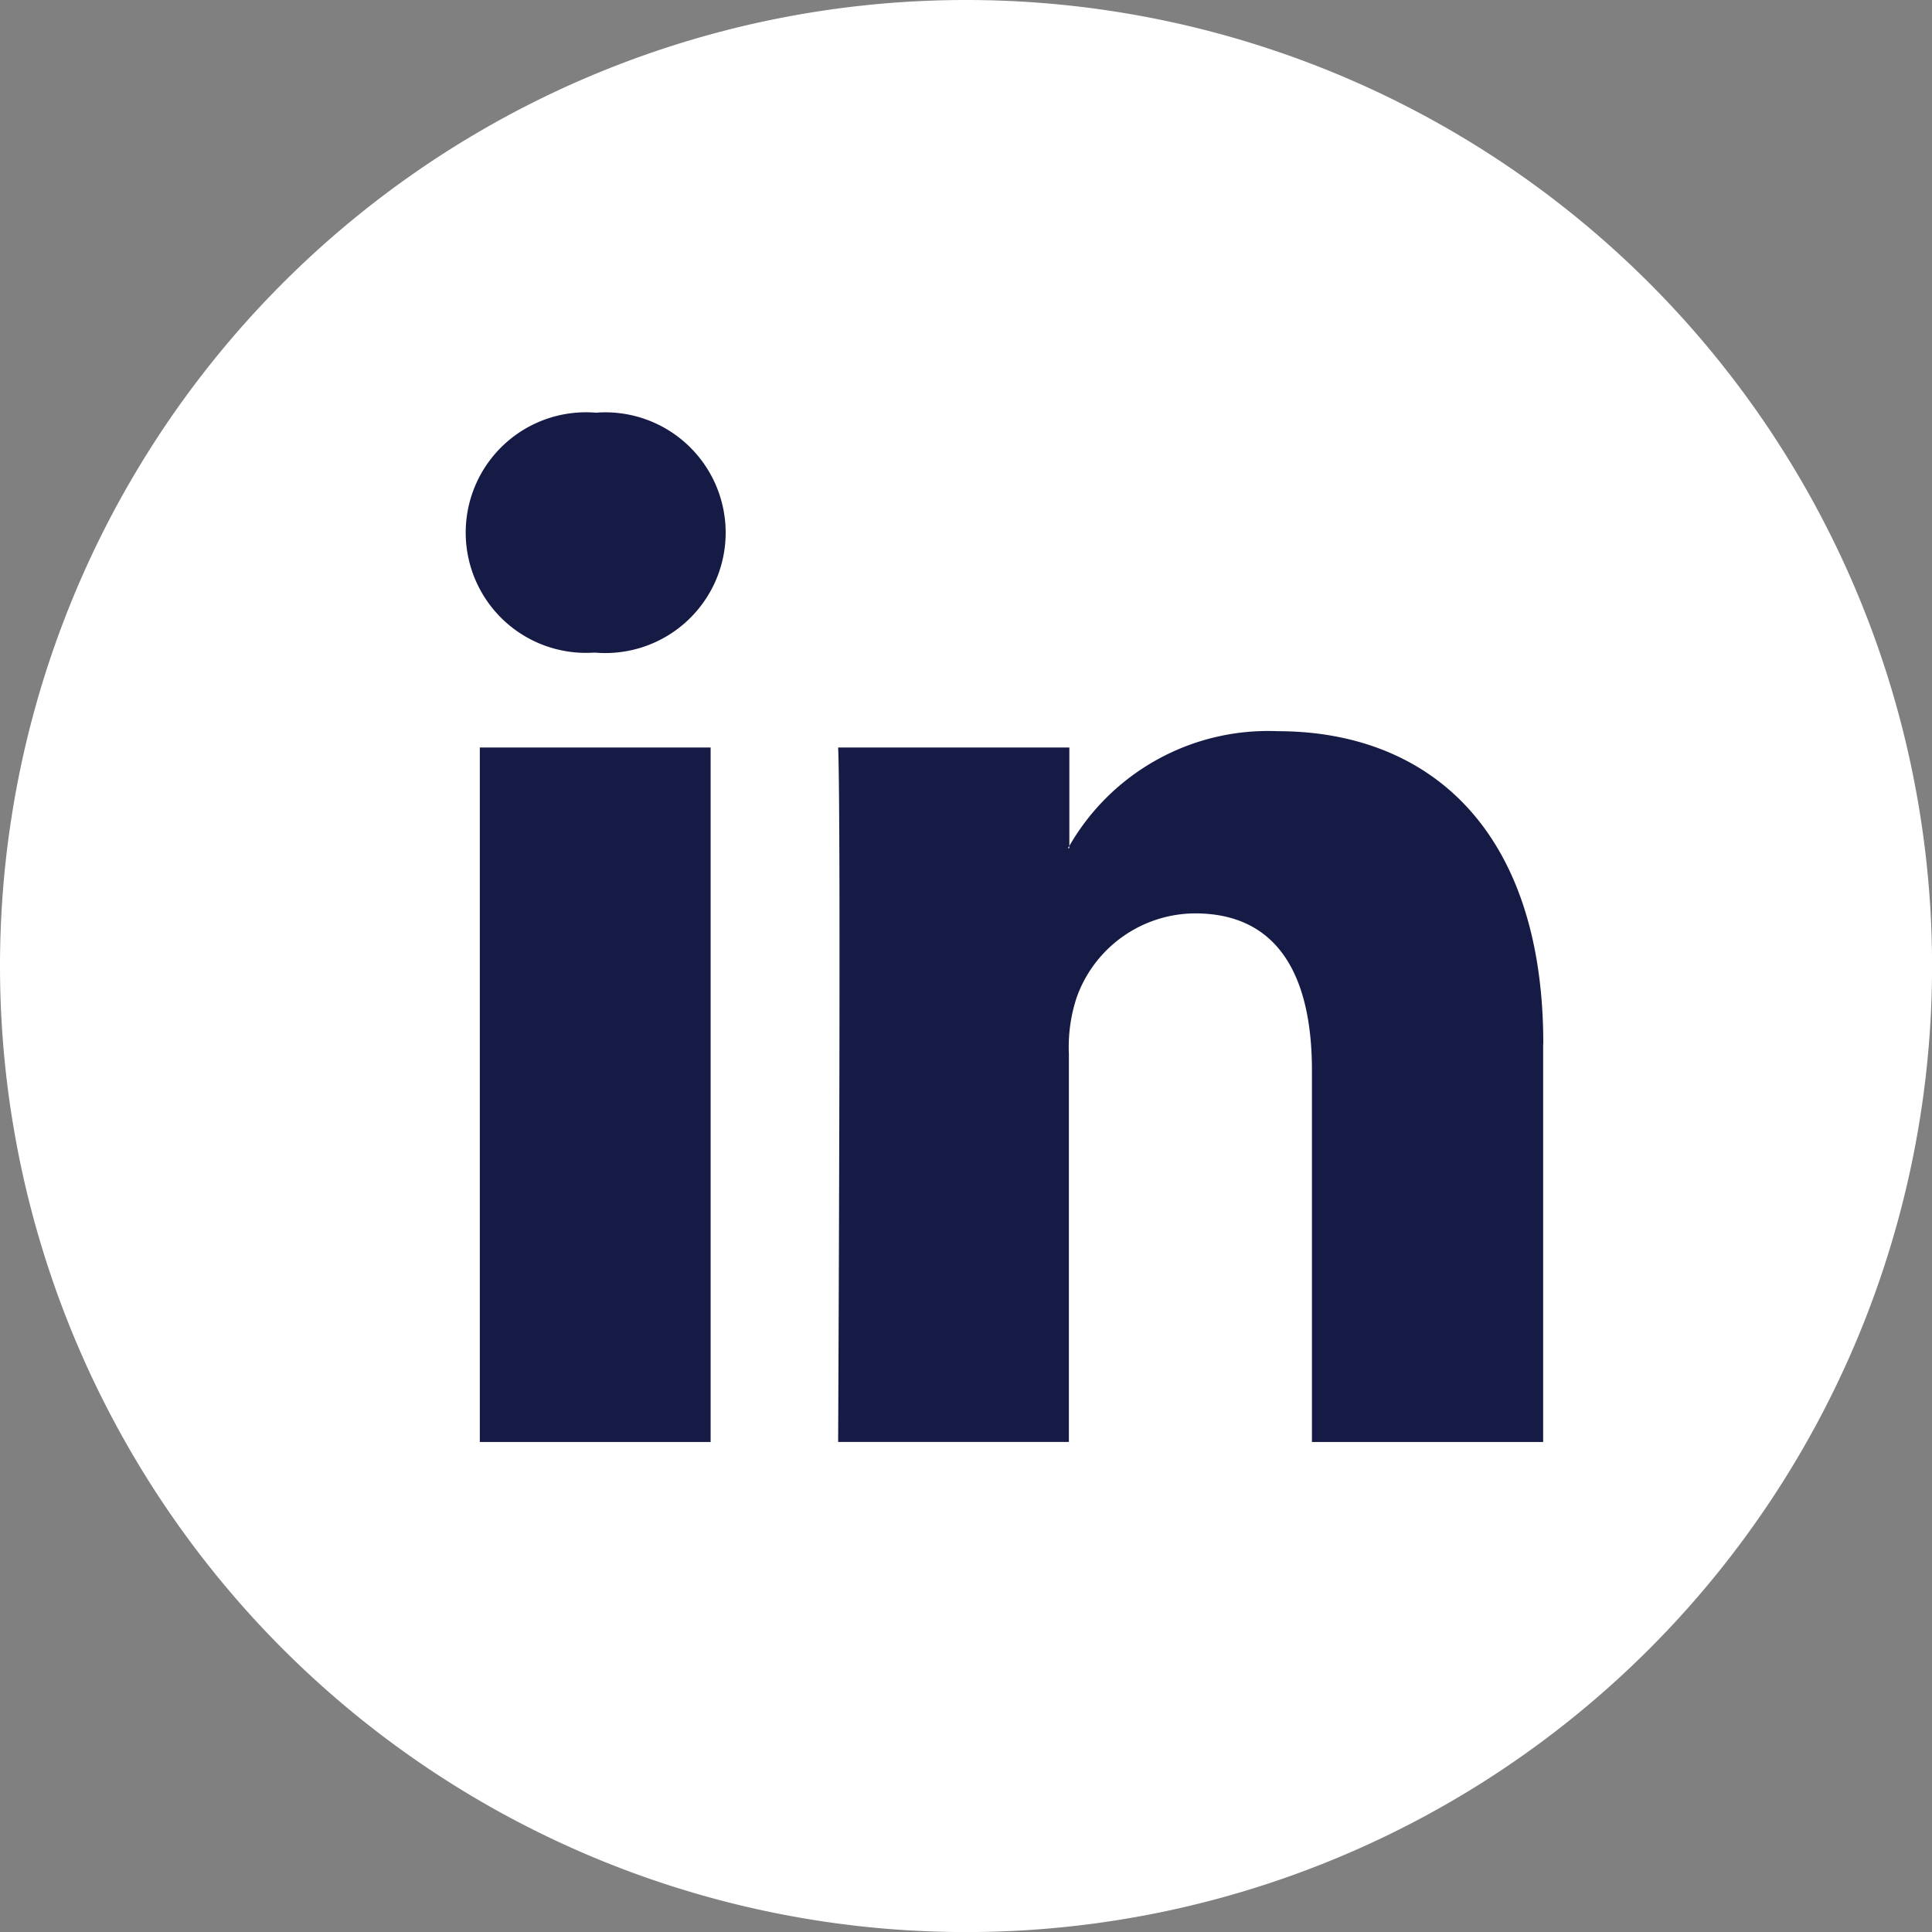
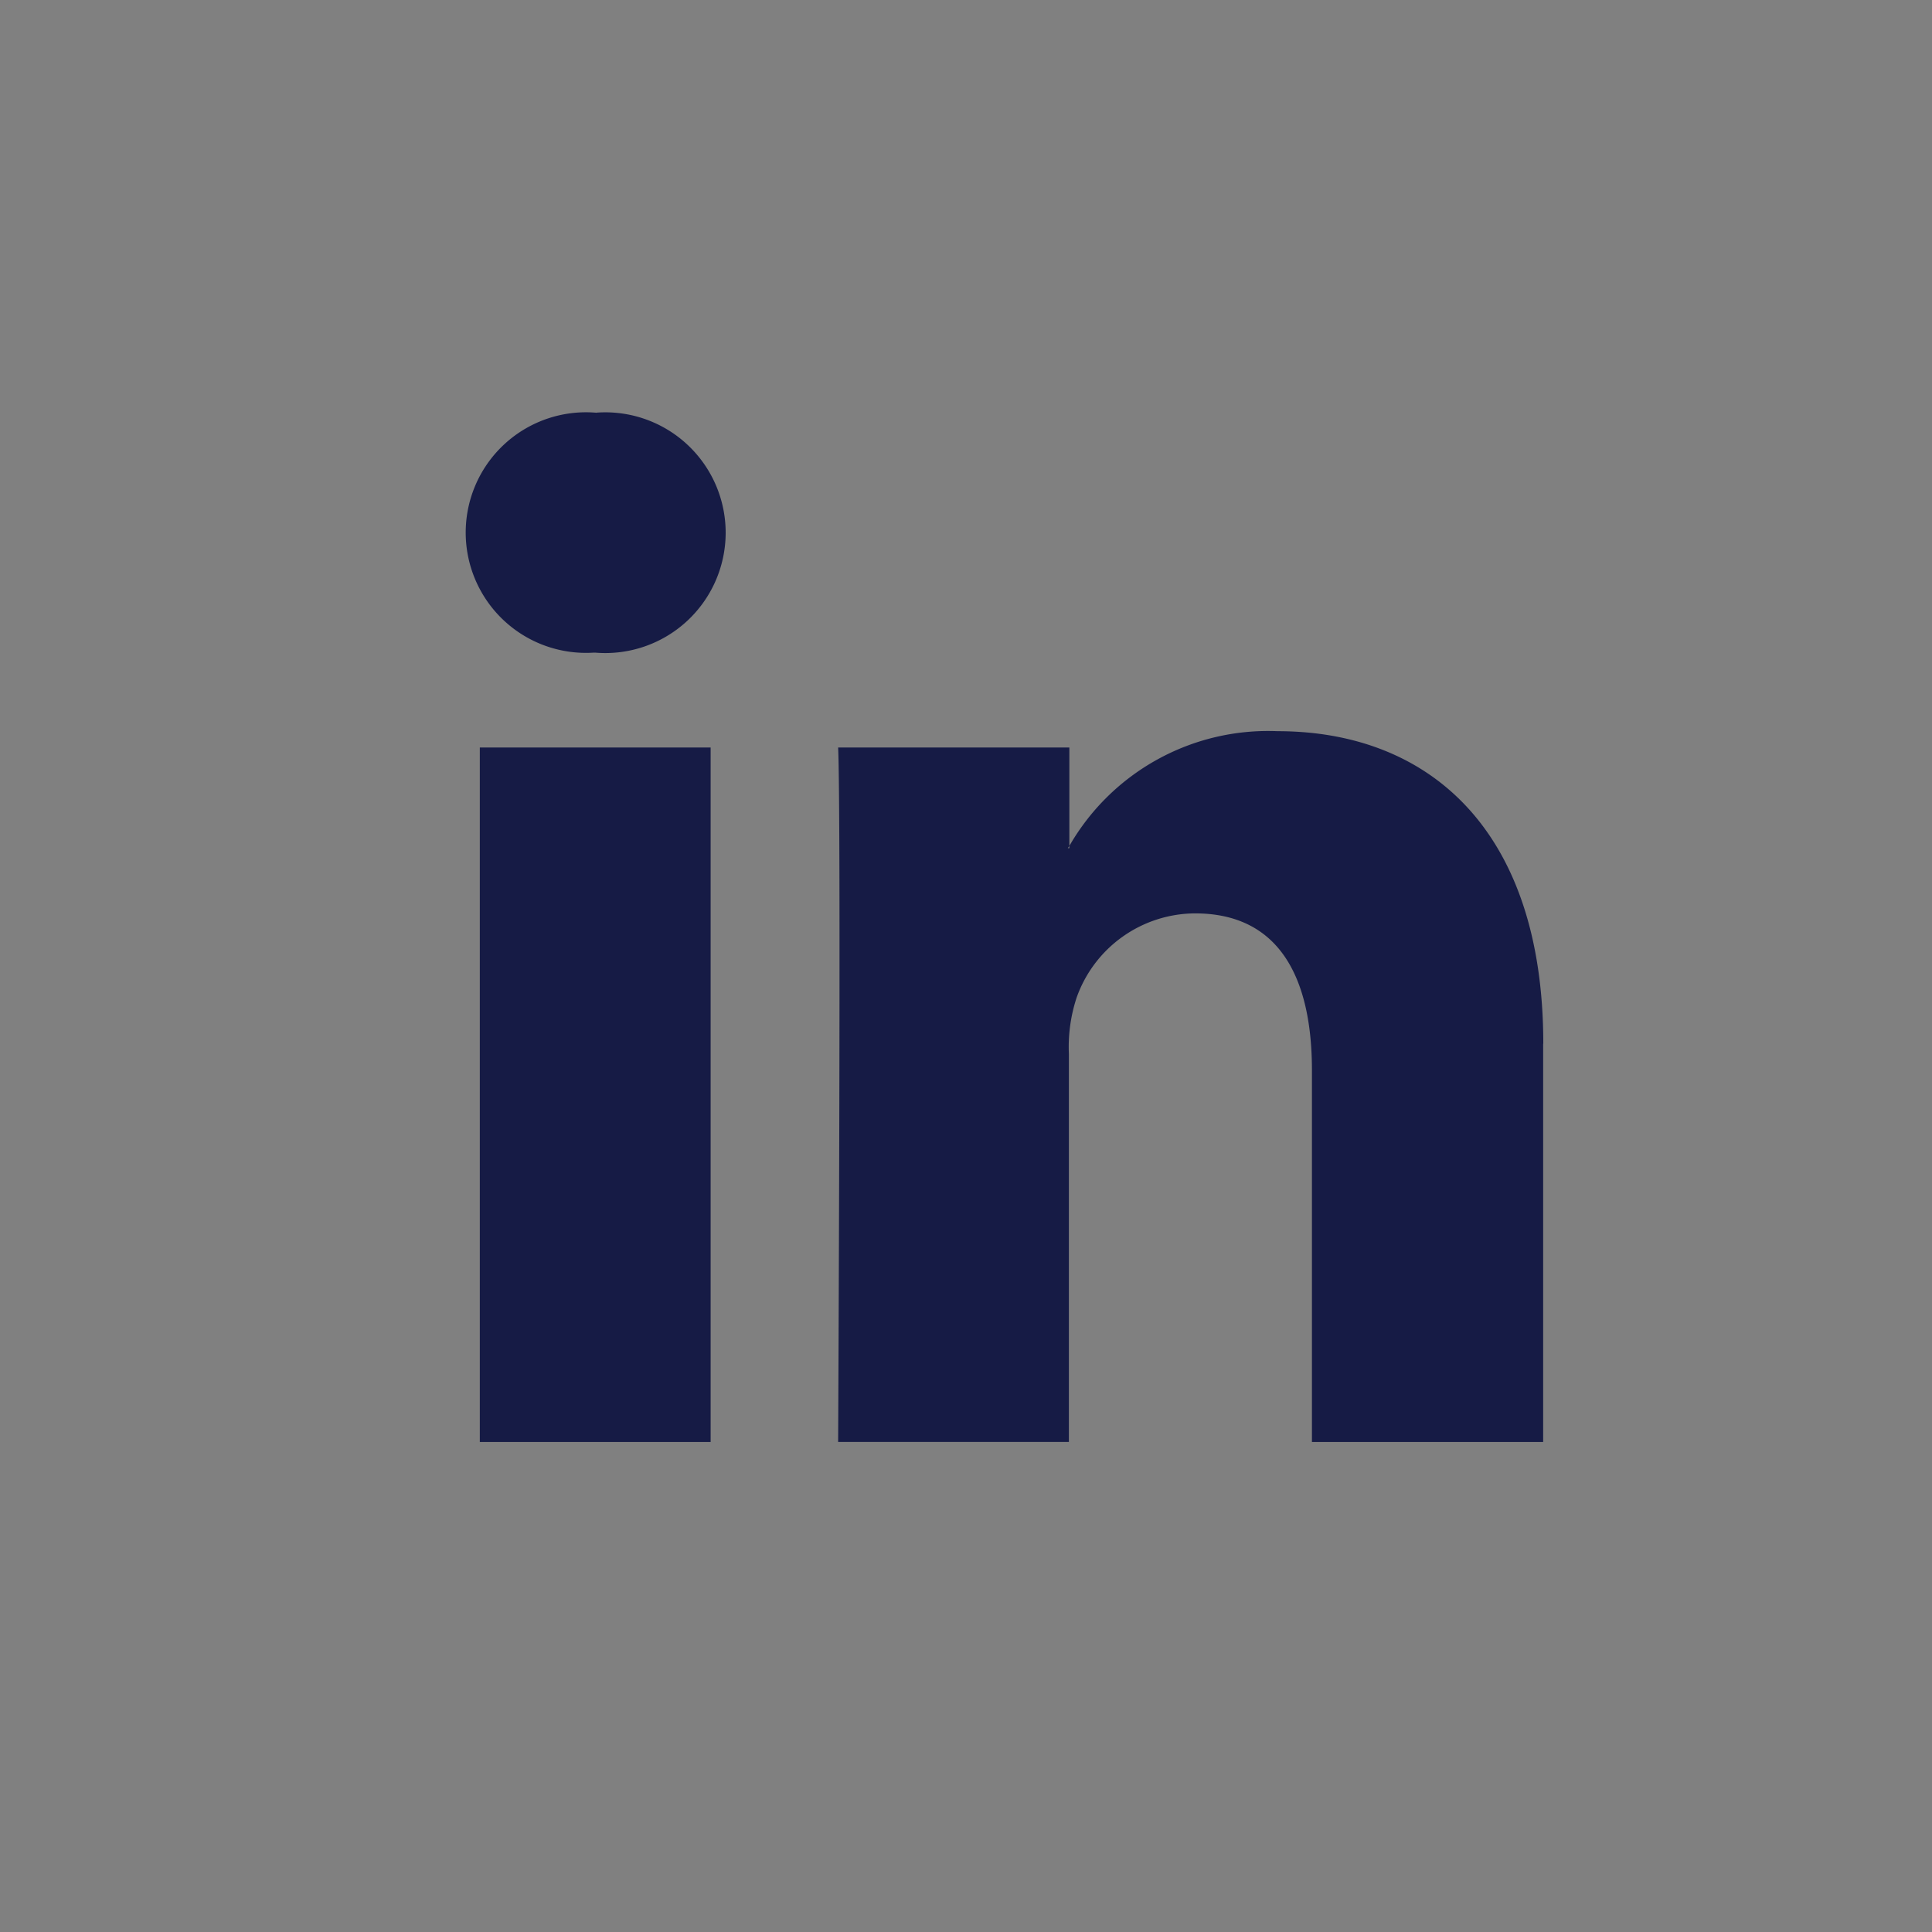
<svg xmlns="http://www.w3.org/2000/svg" id="linkedin" width="29.245" height="29.245" viewBox="0 0 29.245 29.245">
  <rect x="0" y="0" width="29.245" height="29.245" fill="#808080" stroke="none" />
-   <path class="circle" d="M14.623,0A14.623,14.623,0,1,1,0,14.623,14.623,14.623,0,0,1,14.623,0Z" transform="translate(0 0)" fill="#fff" />
  <path id="Path_58" data-name="Path 58" d="M43.372,33.52v6.029h-3.5V33.924c0-1.412-.5-2.377-1.77-2.377a1.912,1.912,0,0,0-1.793,1.278,2.392,2.392,0,0,0-.116.852v5.871H32.7s.047-9.526,0-10.512h3.5v1.49c-.007.012-.017.023-.023.034H36.2v-.034a3.47,3.47,0,0,1,3.15-1.737c2.3,0,4.024,1.5,4.024,4.731ZM29.046,23.969A1.821,1.821,0,1,0,29,27.6h.023a1.822,1.822,0,1,0,.023-3.633Zm-1.77,15.58H30.77V29.036H27.276Z" transform="translate(-20.013 -17.721)" fill="#161b45" />
</svg>